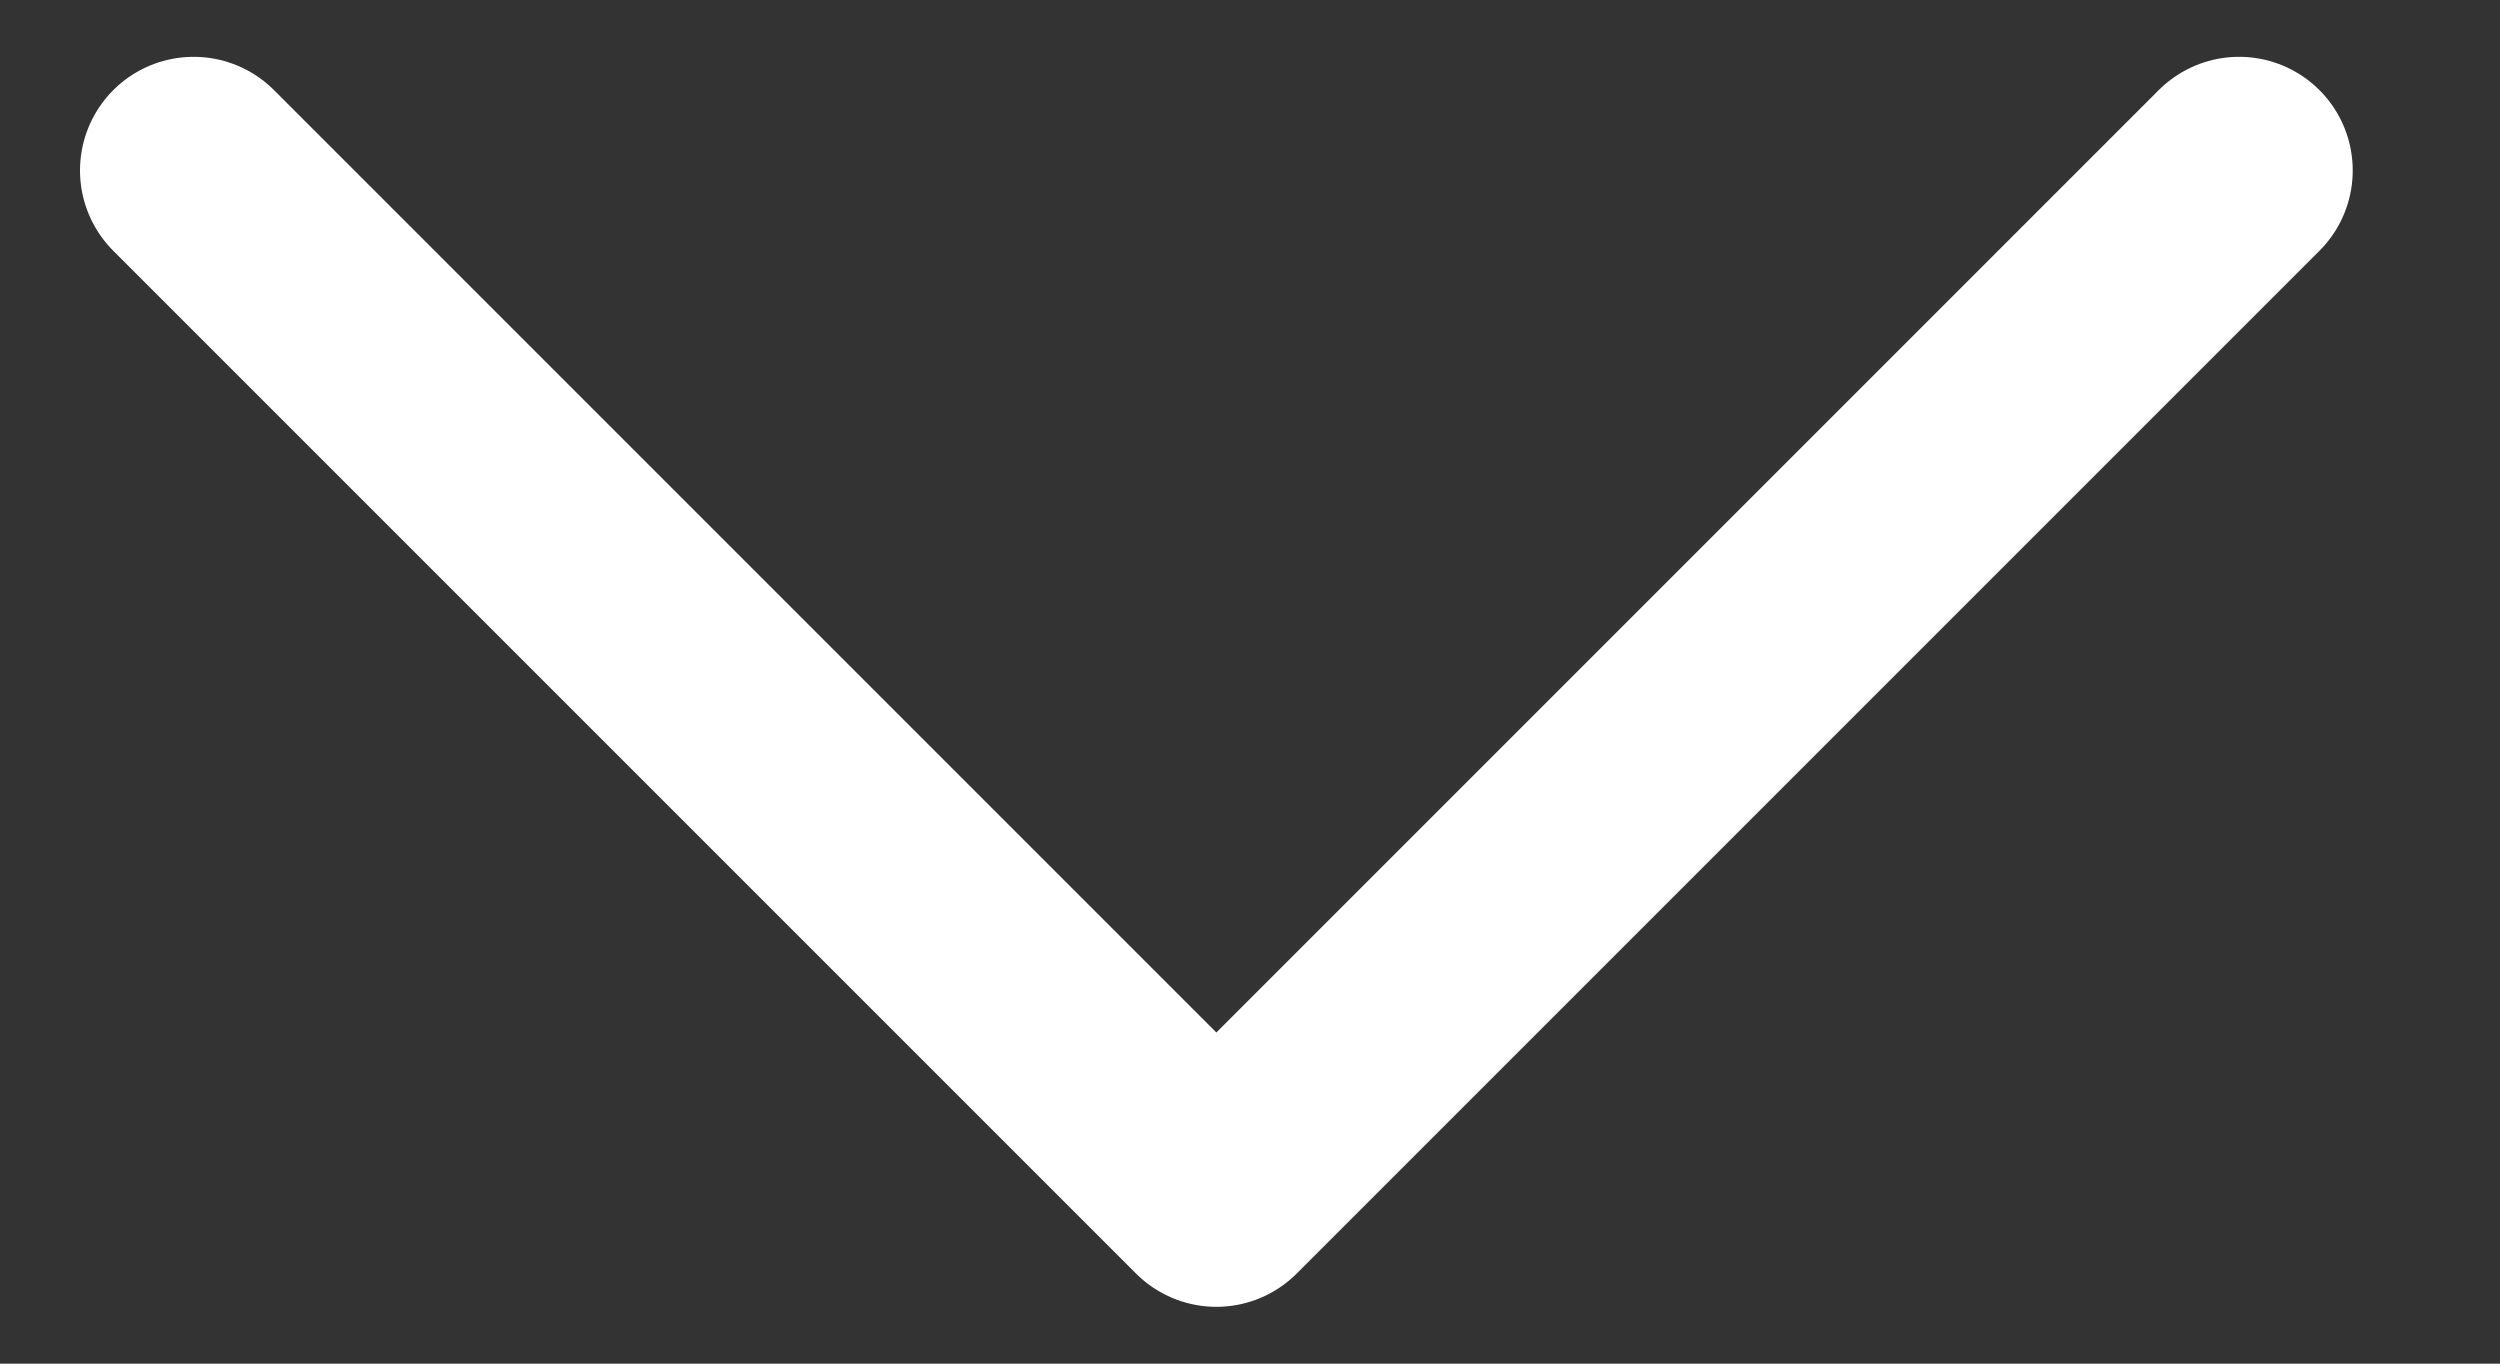
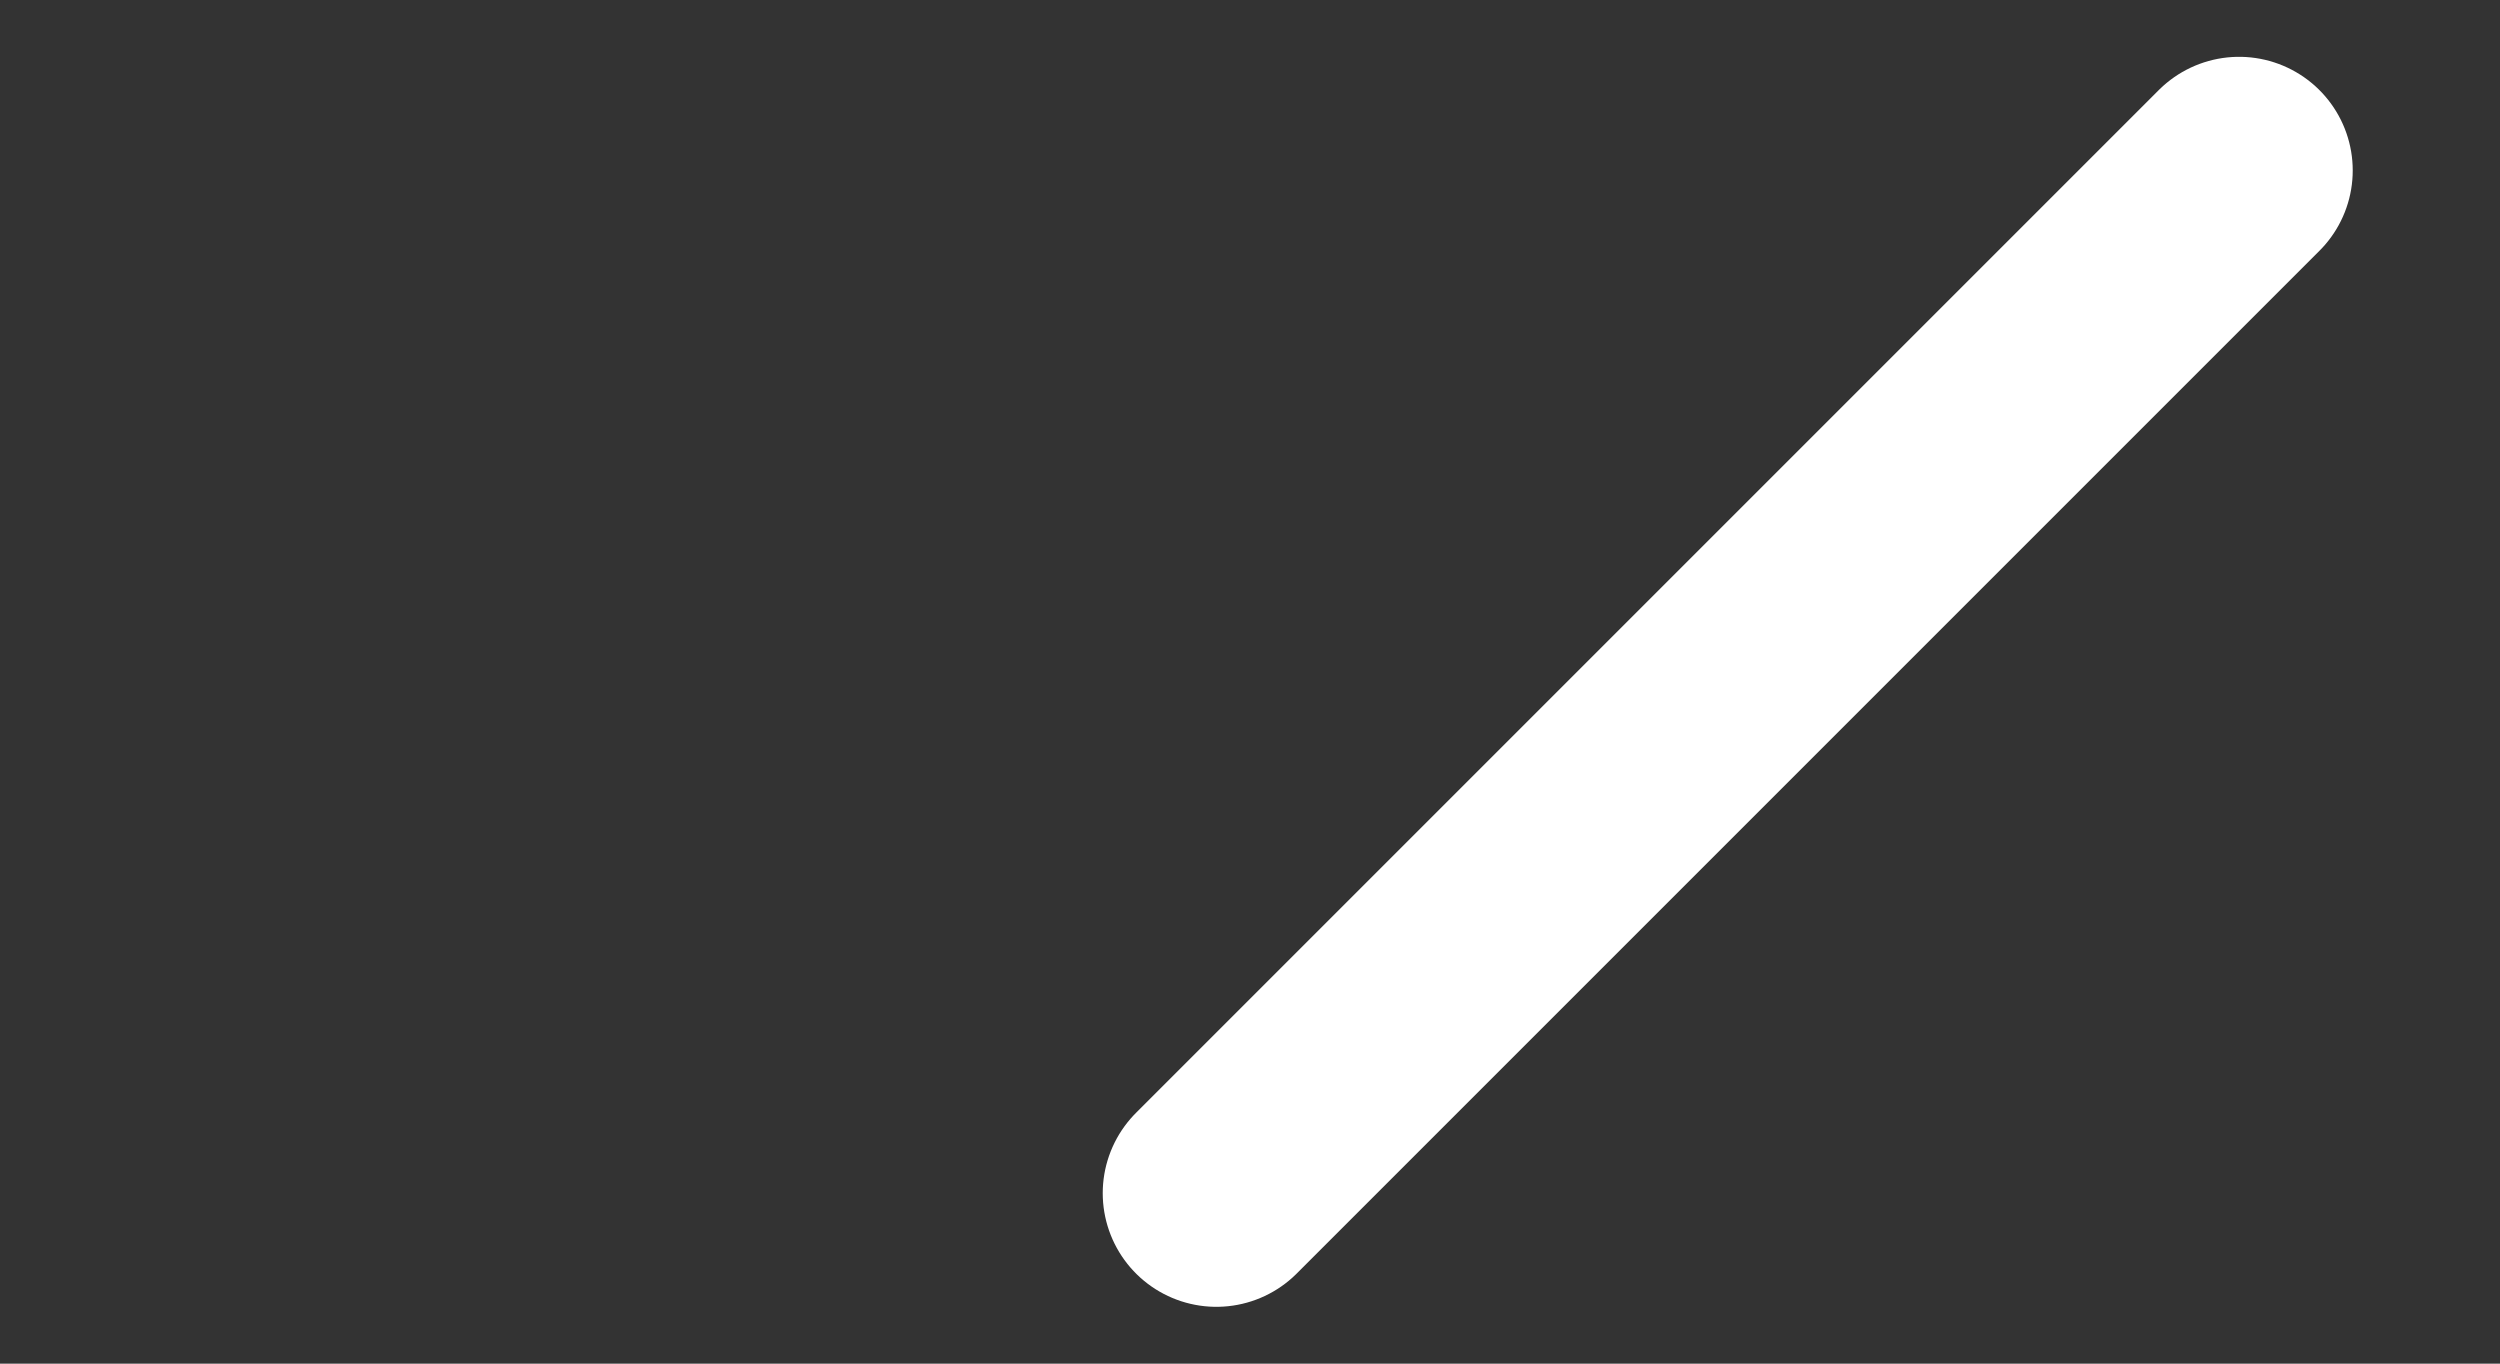
<svg xmlns="http://www.w3.org/2000/svg" width="11" height="6" viewBox="0 0 11 6" fill="none">
  <rect x="0" y="0" width="11" height="6" fill="#333333" stroke="none" />
-   <path d="M9.852 0.75L5.352 5.25L0.852 0.75" stroke="white" stroke-linecap="round" stroke-linejoin="round" />
+   <path d="M9.852 0.75L5.352 5.25" stroke="white" stroke-linecap="round" stroke-linejoin="round" />
</svg>